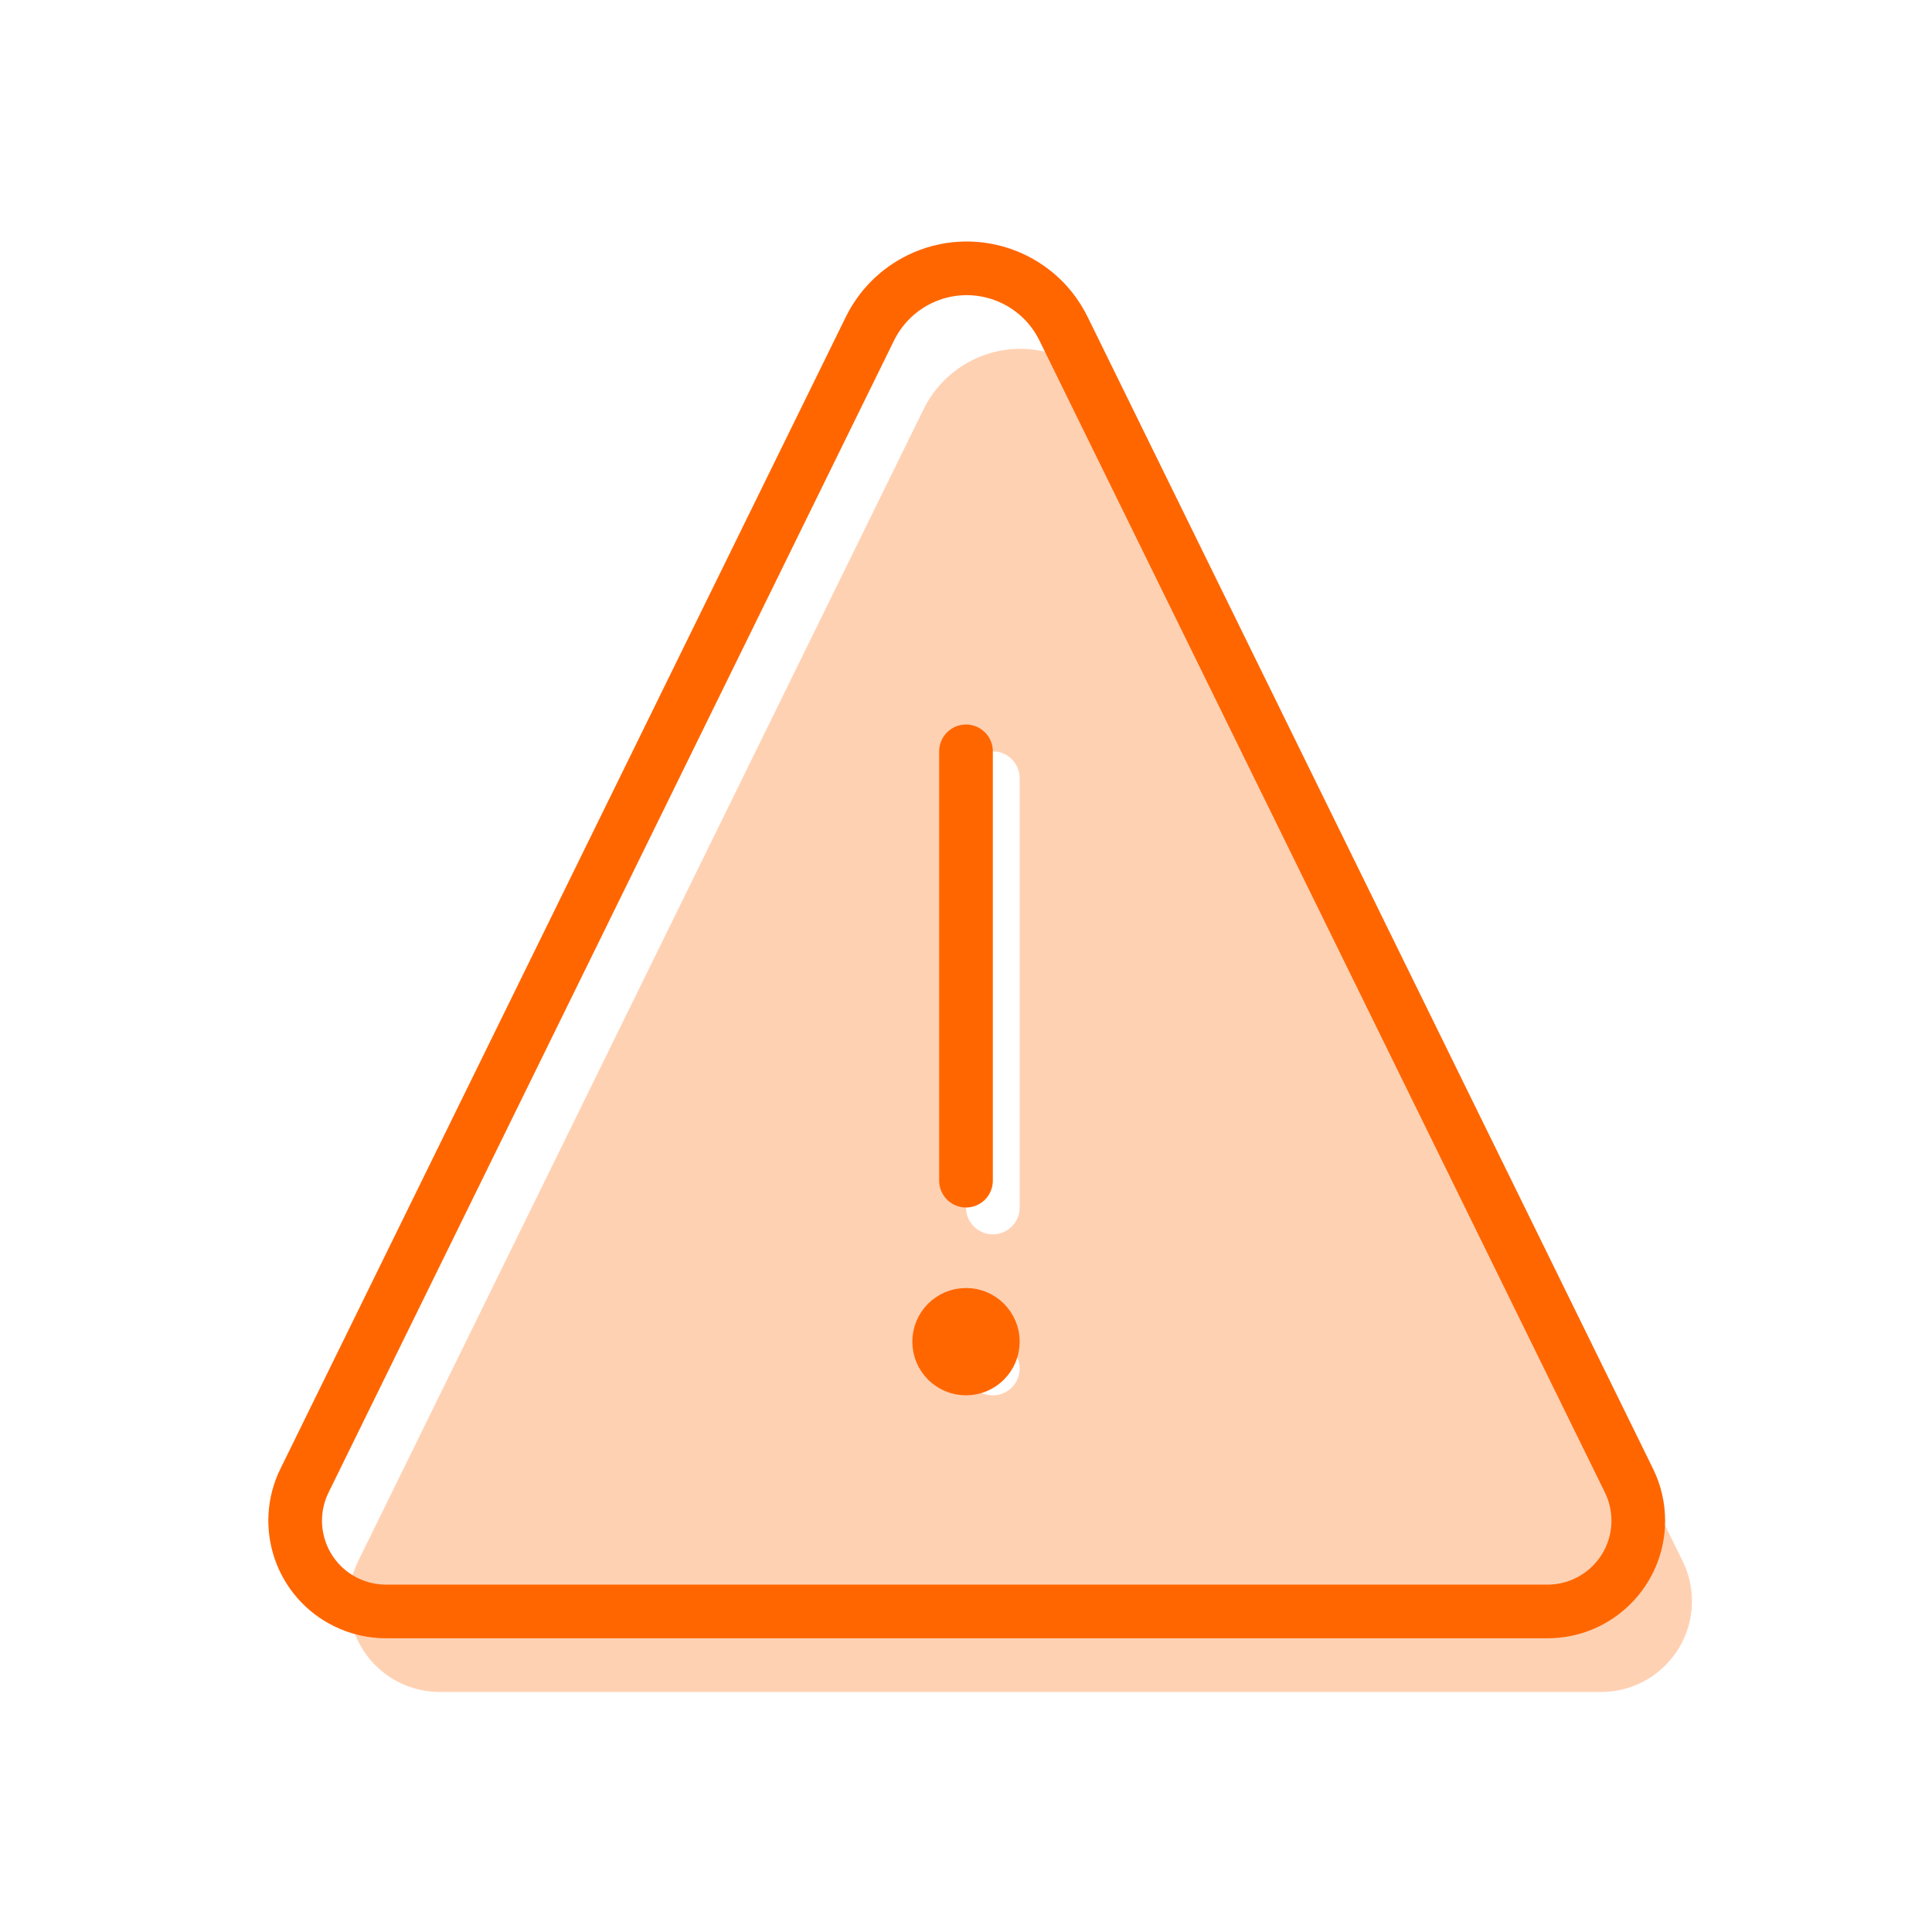
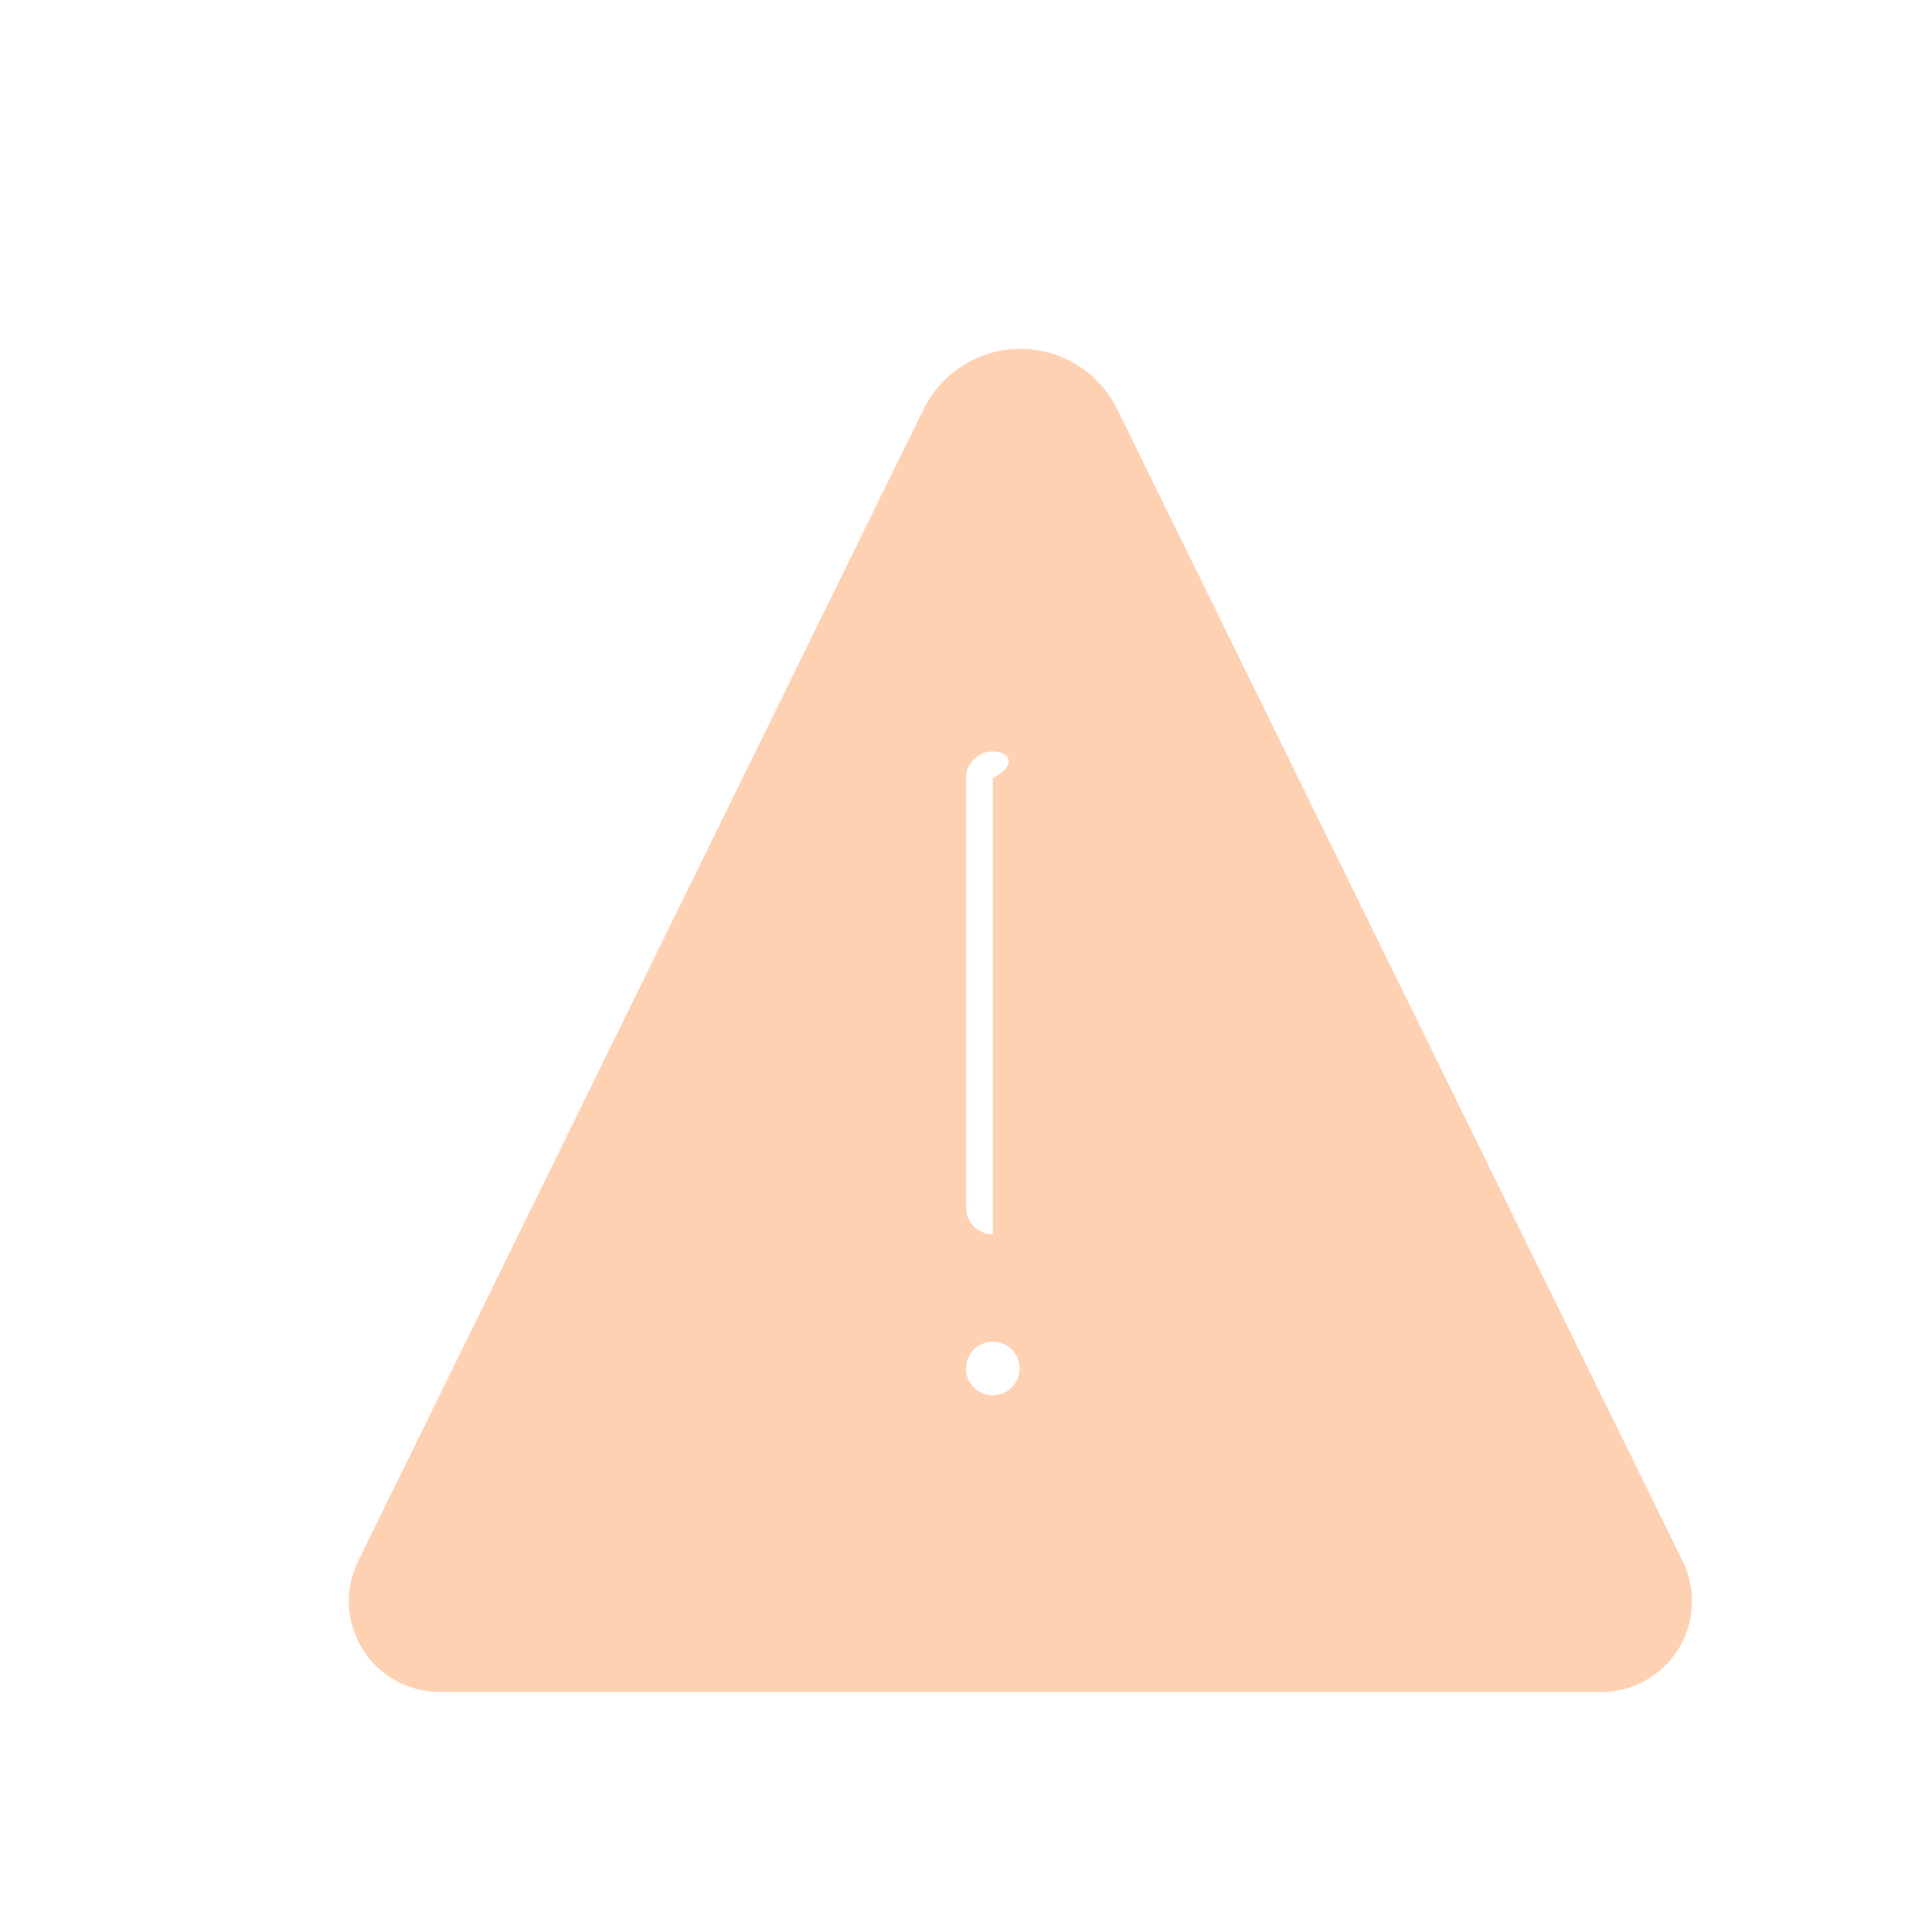
<svg xmlns="http://www.w3.org/2000/svg" width="72" height="72" viewBox="0 0 72 72" fill="none">
-   <path opacity="0.3" fill-rule="evenodd" clip-rule="evenodd" d="M41.633 15.247C40.655 13.256 38.248 12.434 36.256 13.412C35.458 13.804 34.813 14.45 34.421 15.247L13.348 58.178C12.523 59.855 13.215 61.883 14.892 62.707C15.357 62.936 15.868 63.054 16.387 63.054H59.668C61.537 63.055 63.053 61.541 63.054 59.673C63.054 59.154 62.936 58.643 62.707 58.178L41.633 15.247ZM37 50C37.552 50 38 50.448 38 51C38 51.552 37.552 52 37 52C36.448 52 36 51.552 36 51C36 50.448 36.448 50 37 50ZM37 28C36.448 28 36 28.448 36 29V45C36 45.552 36.448 46 37 46C37.552 46 38 45.552 38 45V29C38 28.448 37.552 28 37 28Z" fill="#FF6600" />
-   <path d="M36 44V28M39.633 12.247C38.655 10.256 36.248 9.434 34.256 10.412C33.458 10.804 32.813 11.45 32.421 12.247L11.348 55.178C10.523 56.855 11.215 58.883 12.892 59.707C13.357 59.936 13.868 60.054 14.387 60.054H57.668C59.537 60.055 61.053 58.541 61.054 56.673C61.054 56.154 60.936 55.643 60.707 55.178L39.633 12.247ZM36 49C36.552 49 37 49.448 37 50C37 50.552 36.552 51 36 51C35.448 51 35 50.552 35 50C35 49.448 35.448 49 36 49Z" stroke="#FF6600" stroke-width="2" stroke-linecap="round" stroke-linejoin="round" />
+   <path opacity="0.3" fill-rule="evenodd" clip-rule="evenodd" d="M41.633 15.247C40.655 13.256 38.248 12.434 36.256 13.412C35.458 13.804 34.813 14.45 34.421 15.247L13.348 58.178C12.523 59.855 13.215 61.883 14.892 62.707C15.357 62.936 15.868 63.054 16.387 63.054H59.668C61.537 63.055 63.053 61.541 63.054 59.673C63.054 59.154 62.936 58.643 62.707 58.178L41.633 15.247ZM37 50C37.552 50 38 50.448 38 51C38 51.552 37.552 52 37 52C36.448 52 36 51.552 36 51C36 50.448 36.448 50 37 50ZM37 28C36.448 28 36 28.448 36 29V45C36 45.552 36.448 46 37 46V29C38 28.448 37.552 28 37 28Z" fill="#FF6600" />
</svg>